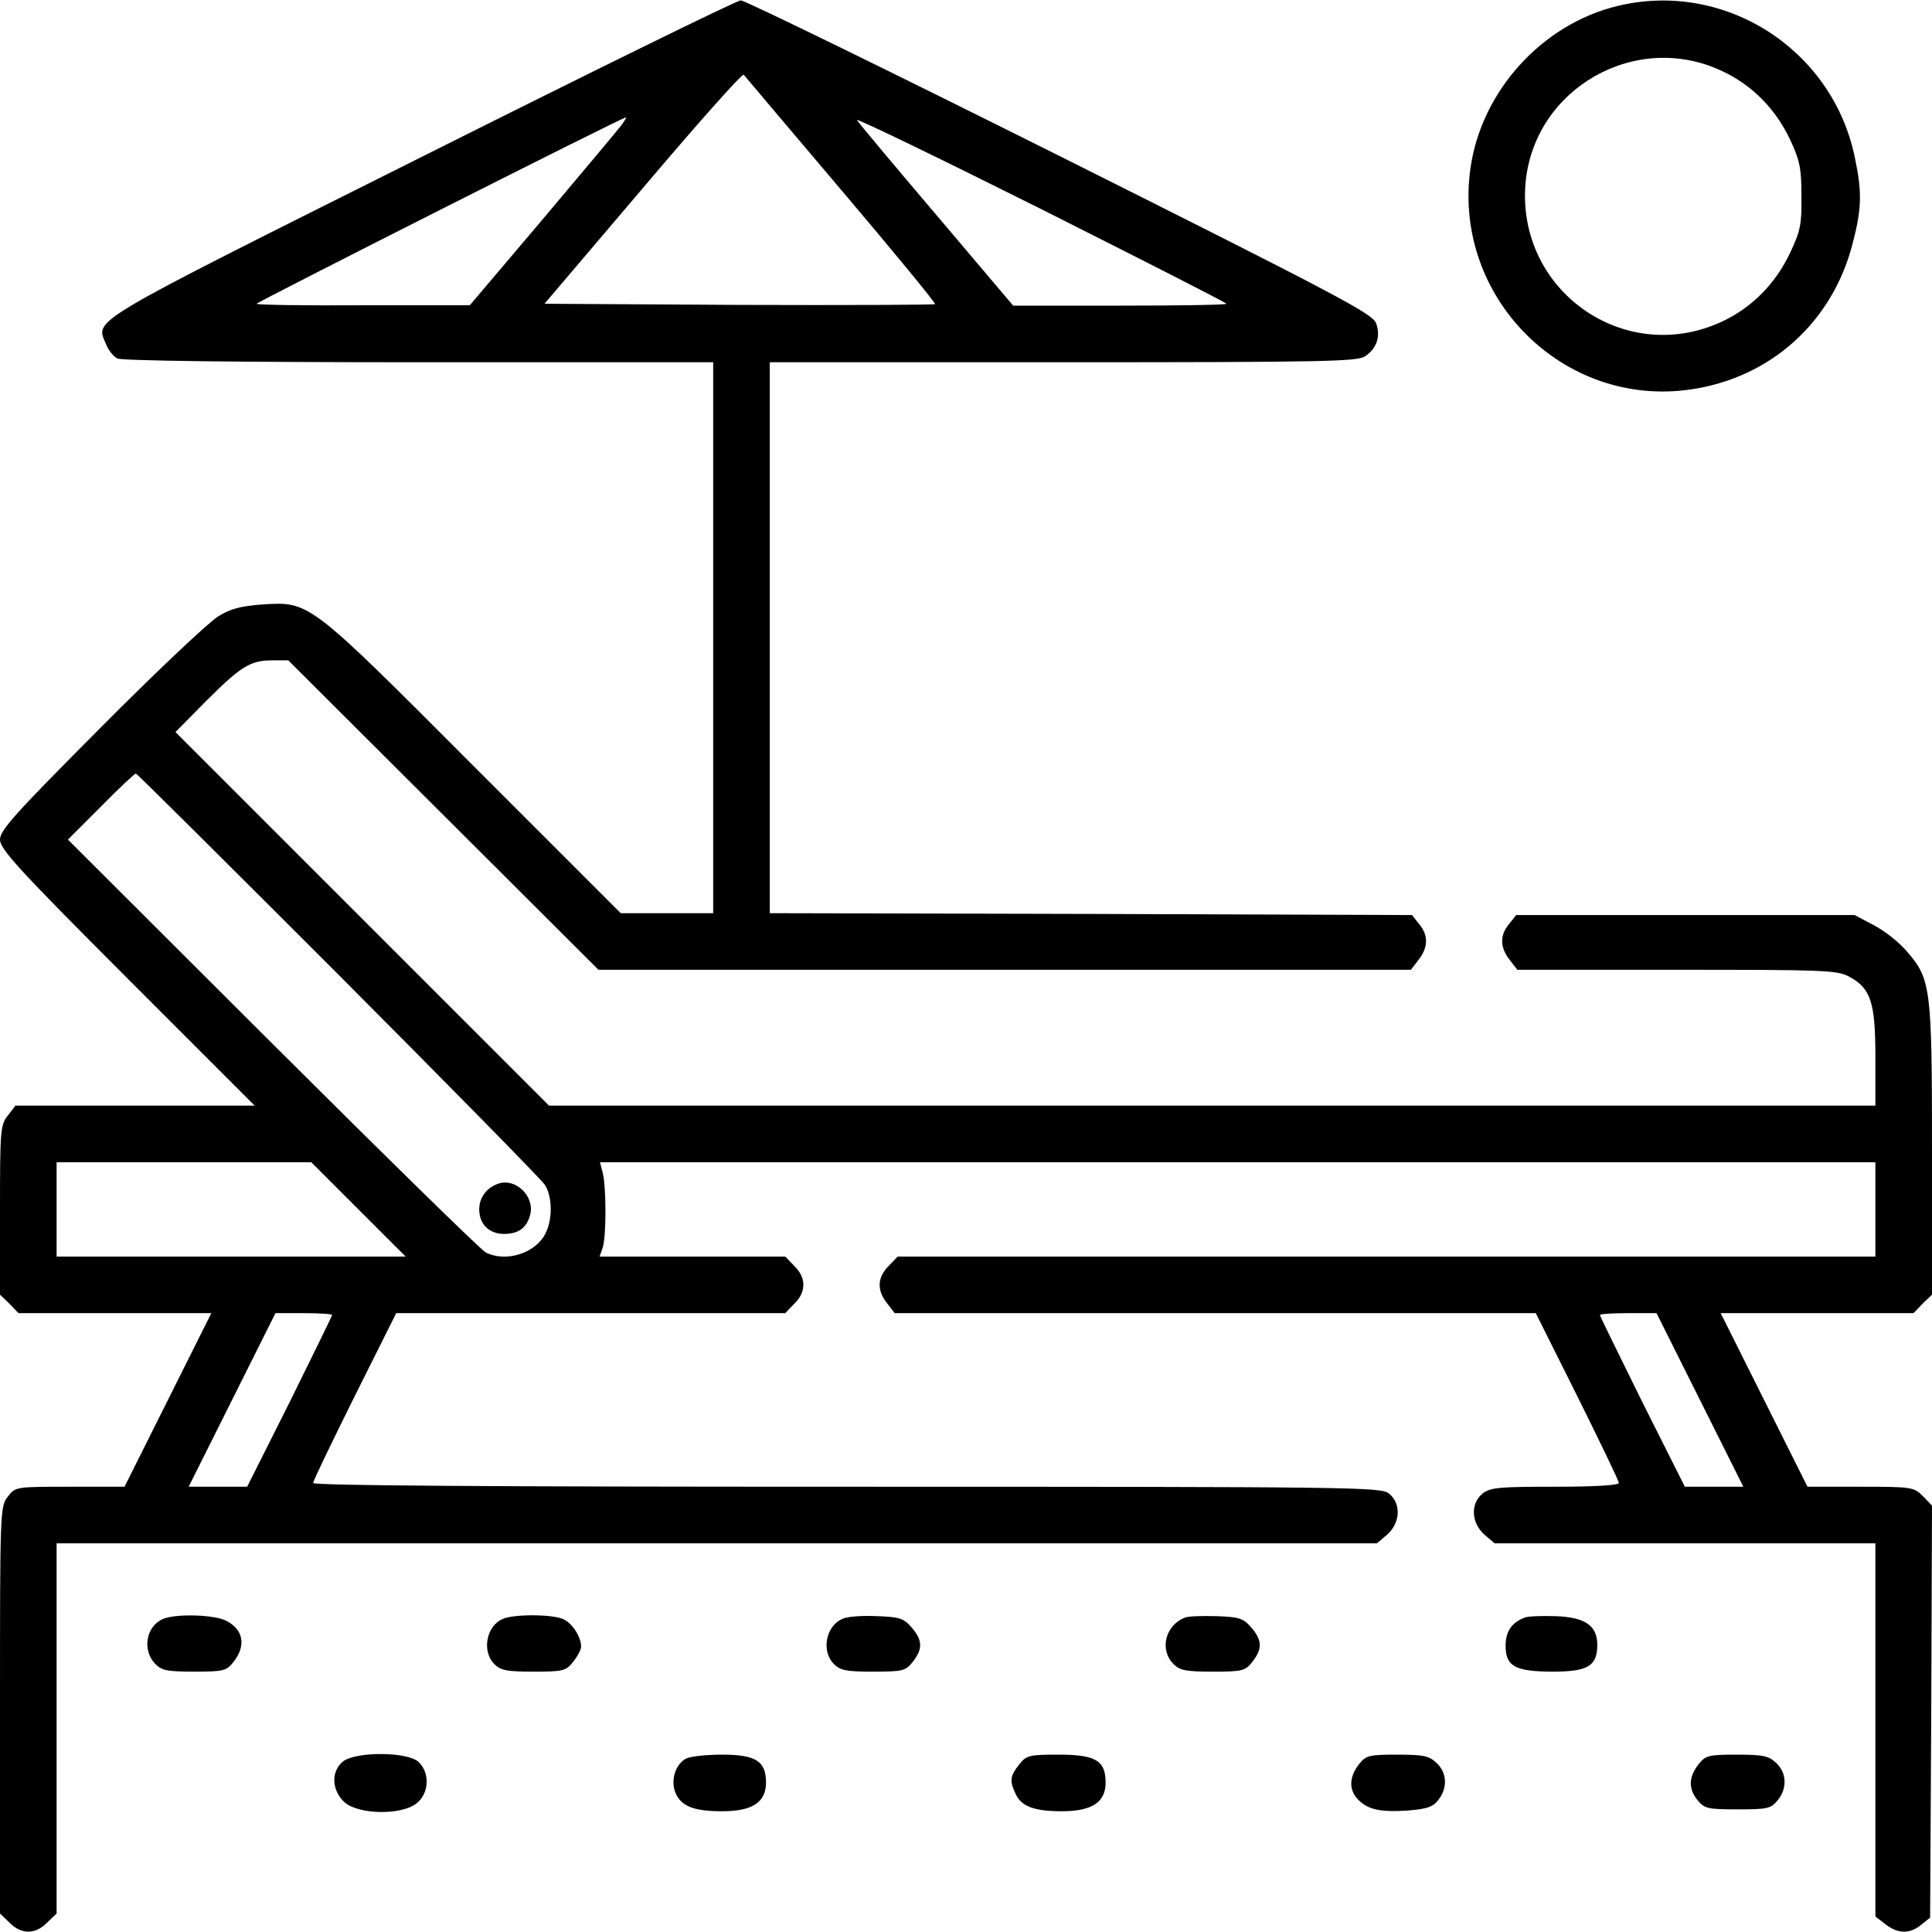
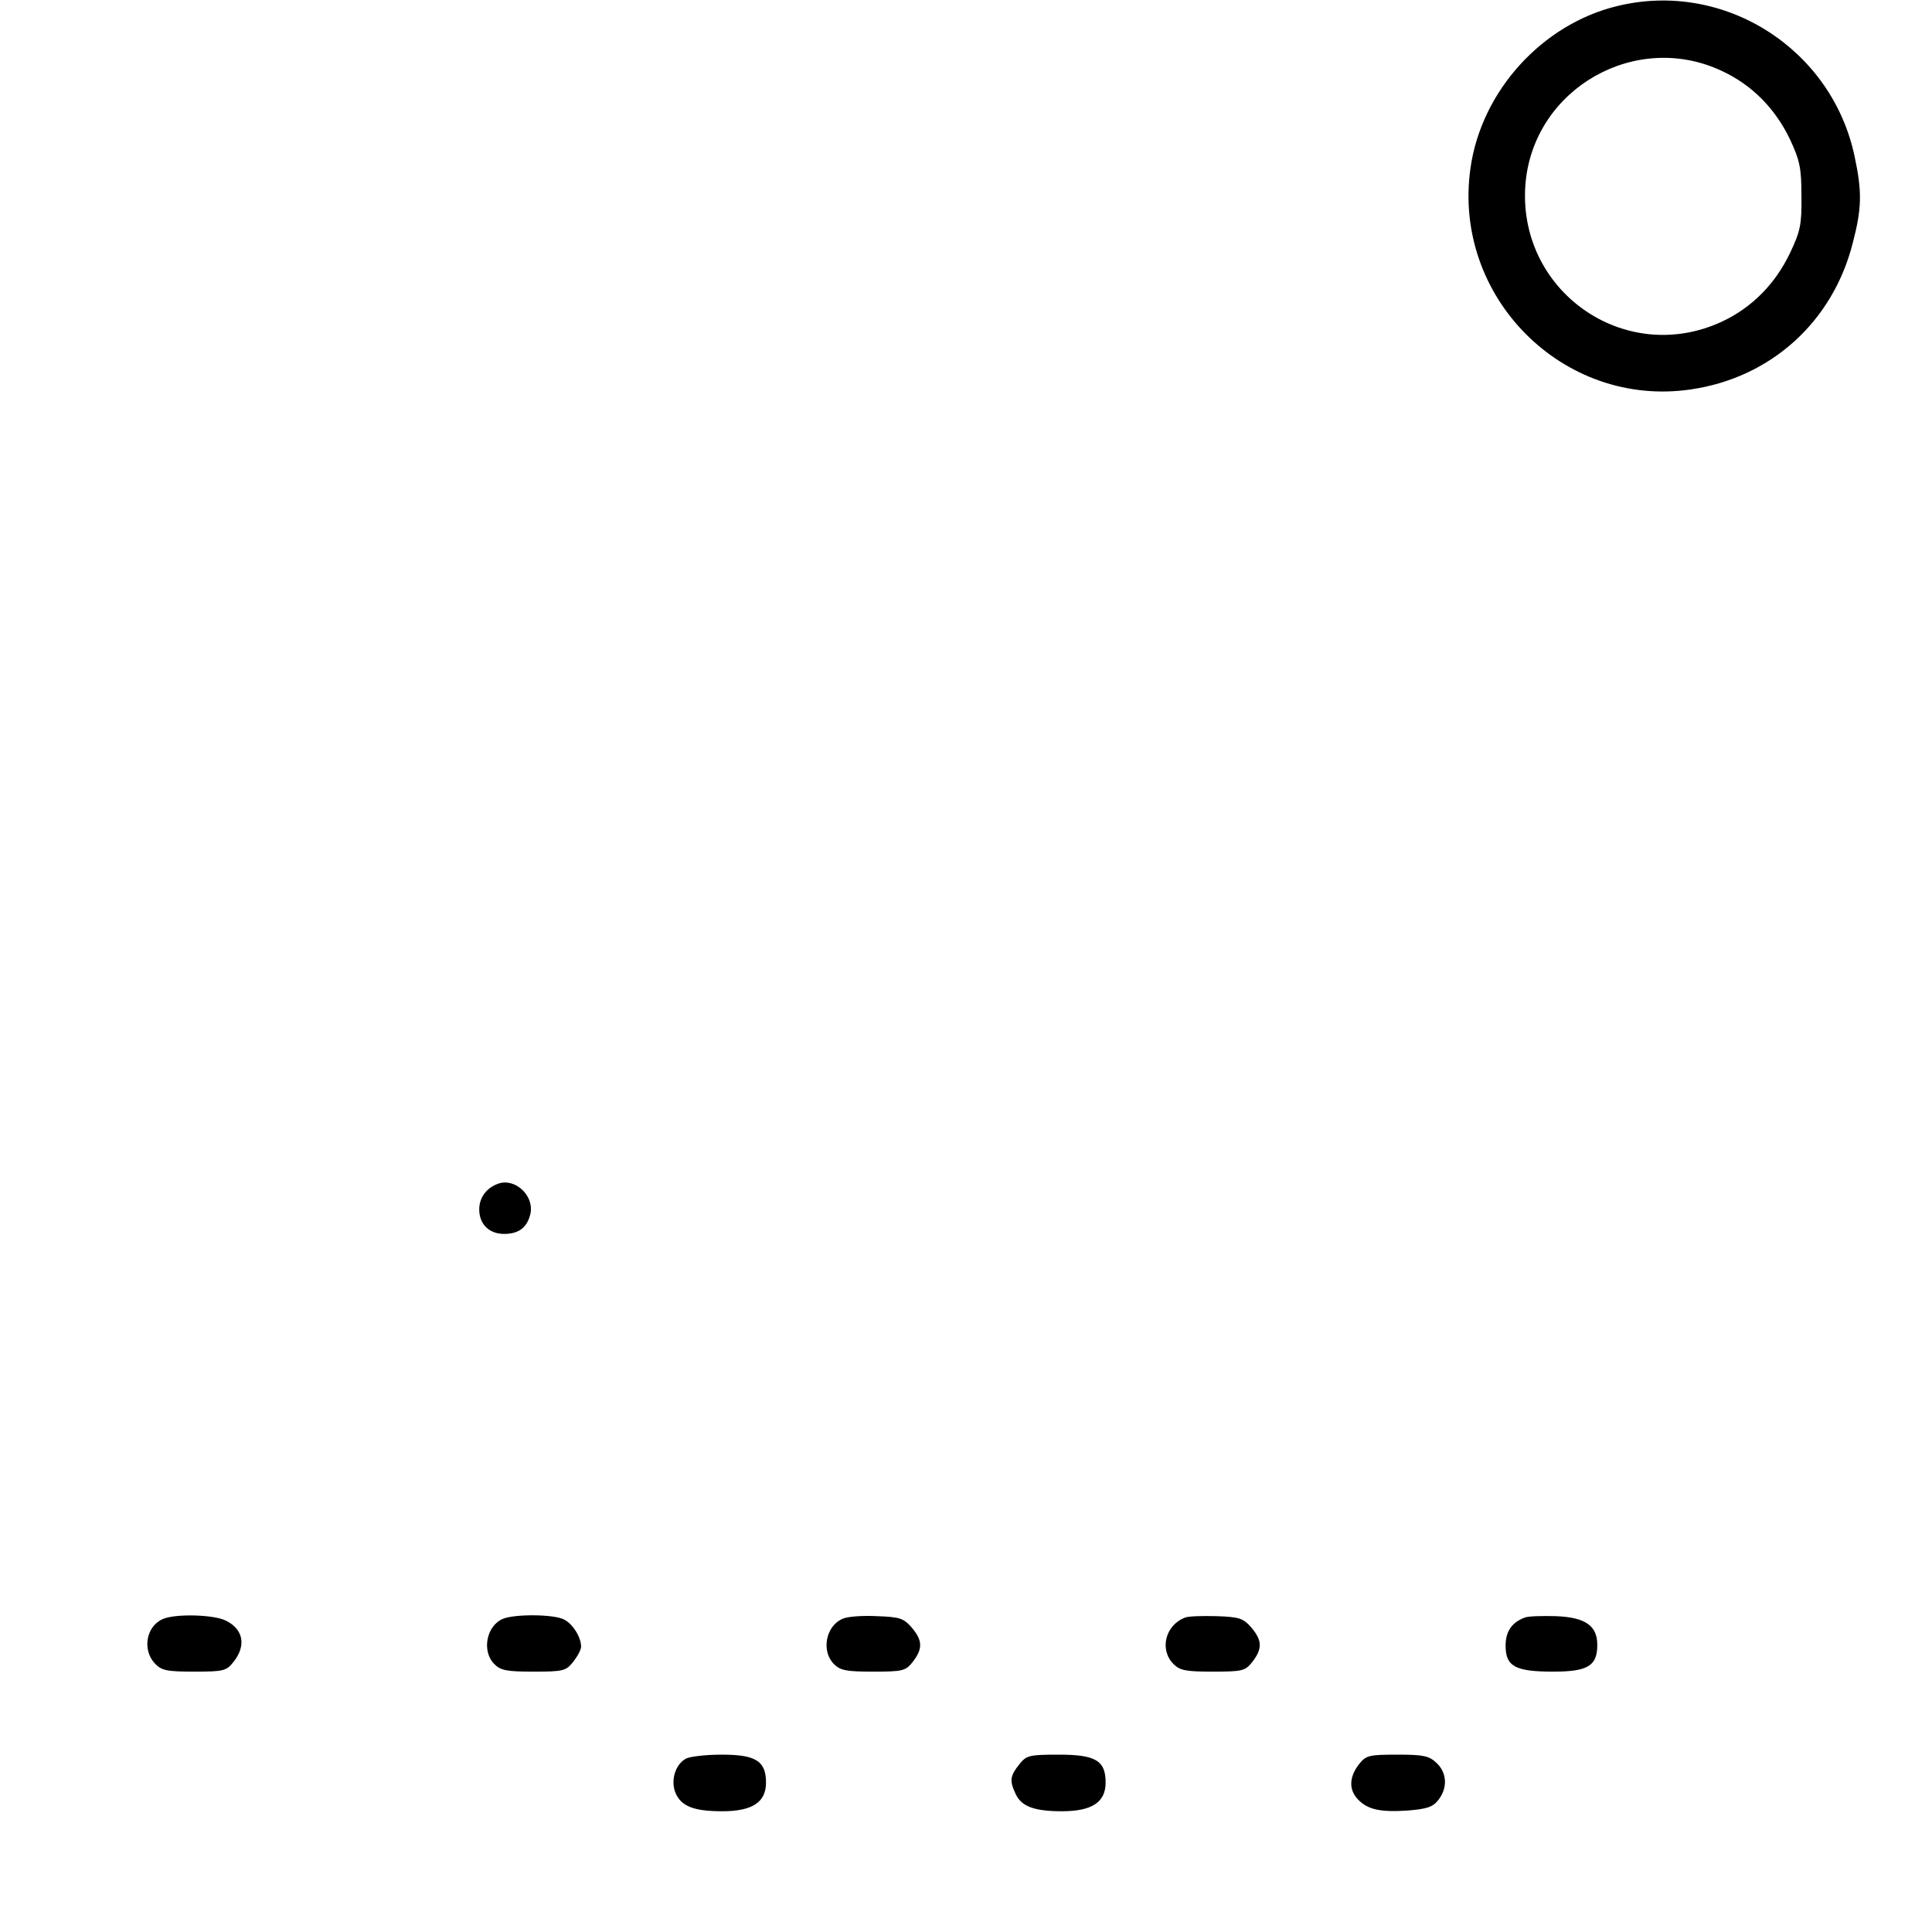
<svg xmlns="http://www.w3.org/2000/svg" version="1.0" width="512pt" height="512pt" viewBox="0 0 512 512" preserveAspectRatio="xMidYMid meet">
  <g transform="translate(0,512) scale(0.1,-0.1)" fill="#000000" stroke="none">
-     <path d="M1117 4704 c-897 -449 -864 -429 -836 -496 6 -16 20 -33 30 -38 11 -6 318 -10 798 -10 l781 0 0 -730 0 -730 -123 0 -122 0 -390 390 c-440 441 -434 436 -561 428 -54 -4 -83 -11 -115 -31 -24 -14 -164 -146 -311 -294 -228 -229 -268 -273 -268 -298 0 -25 48 -78 337 -367 l338 -338 -317 0 -317 0 -20 -26 c-20 -25 -21 -39 -21 -251 l0 -224 25 -24 24 -25 256 0 255 0 -115 -230 -115 -230 -144 0 c-144 0 -145 0 -165 -26 -21 -26 -21 -36 -21 -566 l0 -539 25 -24 c31 -32 69 -32 100 0 l25 24 0 491 0 490 1749 0 1750 0 27 23 c35 31 38 82 5 109 -22 17 -78 18 -1437 18 -944 0 -1414 3 -1414 10 0 6 50 109 110 230 l110 220 515 0 516 0 24 25 c32 31 32 69 0 100 l-24 25 -246 0 -246 0 8 23 c10 28 10 163 0 200 l-7 27 1690 0 1690 0 0 -125 0 -125 -1295 0 -1296 0 -24 -25 c-30 -30 -32 -64 -4 -99 l20 -26 850 0 849 0 110 -220 c60 -121 110 -224 110 -230 0 -6 -62 -10 -169 -10 -149 0 -171 -2 -192 -18 -33 -27 -30 -78 5 -109 l27 -23 505 0 504 0 0 -494 0 -495 26 -20 c33 -26 65 -27 95 -2 l24 19 3 546 2 546 -24 25 c-24 24 -29 25 -166 25 l-140 0 -115 230 -115 230 255 0 256 0 24 25 25 24 0 384 c0 429 -3 452 -66 525 -20 24 -59 55 -88 70 l-51 27 -448 0 -449 0 -19 -24 c-25 -30 -24 -62 2 -95 l20 -26 422 0 c390 0 425 -1 457 -18 58 -31 70 -68 70 -214 l0 -128 -1758 0 -1757 0 -495 495 -495 495 80 81 c93 93 118 109 177 109 l42 0 411 -410 411 -410 1076 0 1077 0 20 26 c26 33 27 65 2 95 l-19 24 -851 3 -851 2 0 730 0 730 778 0 c698 0 780 2 800 16 31 21 41 53 29 87 -8 25 -101 74 -838 443 -456 228 -837 414 -846 413 -10 0 -391 -187 -846 -415z m1112 -87 c139 -164 251 -300 249 -303 -3 -2 -237 -3 -520 -2 l-515 3 261 307 c143 169 263 304 267 300 3 -4 119 -141 258 -305z m-580 174 c-8 -11 -102 -123 -209 -250 l-195 -230 -282 0 c-156 -1 -283 1 -283 4 0 4 967 493 979 494 2 1 -3 -8 -10 -18z m1601 -476 c0 -3 -127 -5 -282 -5 l-283 0 -205 242 c-113 133 -207 245 -209 250 -1 5 218 -101 488 -236 270 -136 491 -248 491 -251z m-2354 -1777 c292 -293 539 -544 548 -558 20 -31 21 -92 1 -130 -27 -52 -105 -76 -158 -49 -12 6 -266 255 -564 552 l-543 542 87 87 c48 49 90 88 93 88 3 0 244 -240 536 -532z m54 -623 l125 -125 -463 0 -462 0 0 125 0 125 338 0 337 0 125 -125z m-70 -280 c0 -3 -51 -106 -112 -230 l-113 -225 -77 0 -78 0 115 230 115 230 75 0 c41 0 75 -2 75 -5z m3625 -225 l115 -230 -78 0 -77 0 -113 225 c-61 124 -112 227 -112 230 0 3 34 5 75 5 l75 0 115 -230z" />
    <path d="M1320 1983 c-31 -11 -50 -37 -50 -68 0 -39 26 -65 66 -65 40 0 62 18 70 55 9 48 -42 94 -86 78z" />
    <path d="M4286 5104 c-199 -48 -360 -225 -389 -429 -49 -341 245 -637 584 -587 212 31 376 179 429 388 24 92 25 135 5 229 -60 286 -346 468 -629 399z m277 -172 c80 -37 142 -100 181 -182 26 -56 30 -76 30 -150 1 -75 -3 -93 -30 -150 -39 -82 -101 -145 -180 -182 -259 -121 -547 83 -521 369 24 250 293 402 520 295z" />
    <path d="M433 830 c-45 -18 -57 -81 -23 -118 18 -19 31 -22 105 -22 78 0 85 2 104 26 34 43 26 86 -20 109 -31 16 -131 19 -166 5z" />
    <path d="M1333 830 c-44 -18 -57 -86 -23 -120 17 -17 33 -20 104 -20 79 0 86 2 105 26 12 15 21 33 21 40 0 26 -23 62 -47 73 -28 13 -128 14 -160 1z" />
    <path d="M2233 830 c-45 -19 -57 -86 -23 -120 17 -17 33 -20 104 -20 79 0 86 2 105 26 27 35 26 57 -3 91 -21 24 -31 28 -92 30 -38 2 -79 -1 -91 -7z" />
    <path d="M3140 833 c-52 -20 -68 -85 -30 -123 17 -17 33 -20 104 -20 79 0 86 2 105 26 27 35 26 57 -3 91 -21 24 -31 28 -92 30 -38 1 -76 0 -84 -4z" />
    <path d="M4040 833 c-34 -13 -50 -37 -50 -74 0 -55 25 -69 126 -69 92 0 117 15 117 71 0 51 -32 73 -110 76 -38 1 -75 0 -83 -4z" />
-     <path d="M909 452 c-33 -27 -30 -78 5 -109 38 -32 150 -34 190 -2 33 26 36 79 6 109 -28 28 -166 29 -201 2z" />
    <path d="M1817 459 c-28 -16 -40 -58 -27 -90 15 -36 49 -49 124 -49 80 0 116 24 116 76 0 57 -27 74 -117 74 -43 0 -86 -5 -96 -11z" />
    <path d="M2701 444 c-24 -30 -26 -43 -10 -77 15 -34 49 -47 123 -47 80 0 116 24 116 76 0 58 -26 74 -124 74 -79 0 -86 -2 -105 -26z" />
    <path d="M3601 444 c-26 -34 -27 -68 -1 -94 26 -26 59 -33 132 -28 48 4 65 9 79 27 26 32 24 73 -4 99 -20 19 -35 22 -104 22 -76 0 -83 -2 -102 -26z" />
-     <path d="M4501 444 c-26 -33 -27 -65 -2 -95 18 -22 27 -24 106 -24 79 0 88 2 106 24 26 32 24 73 -4 99 -20 19 -35 22 -104 22 -76 0 -83 -2 -102 -26z" />
  </g>
</svg>